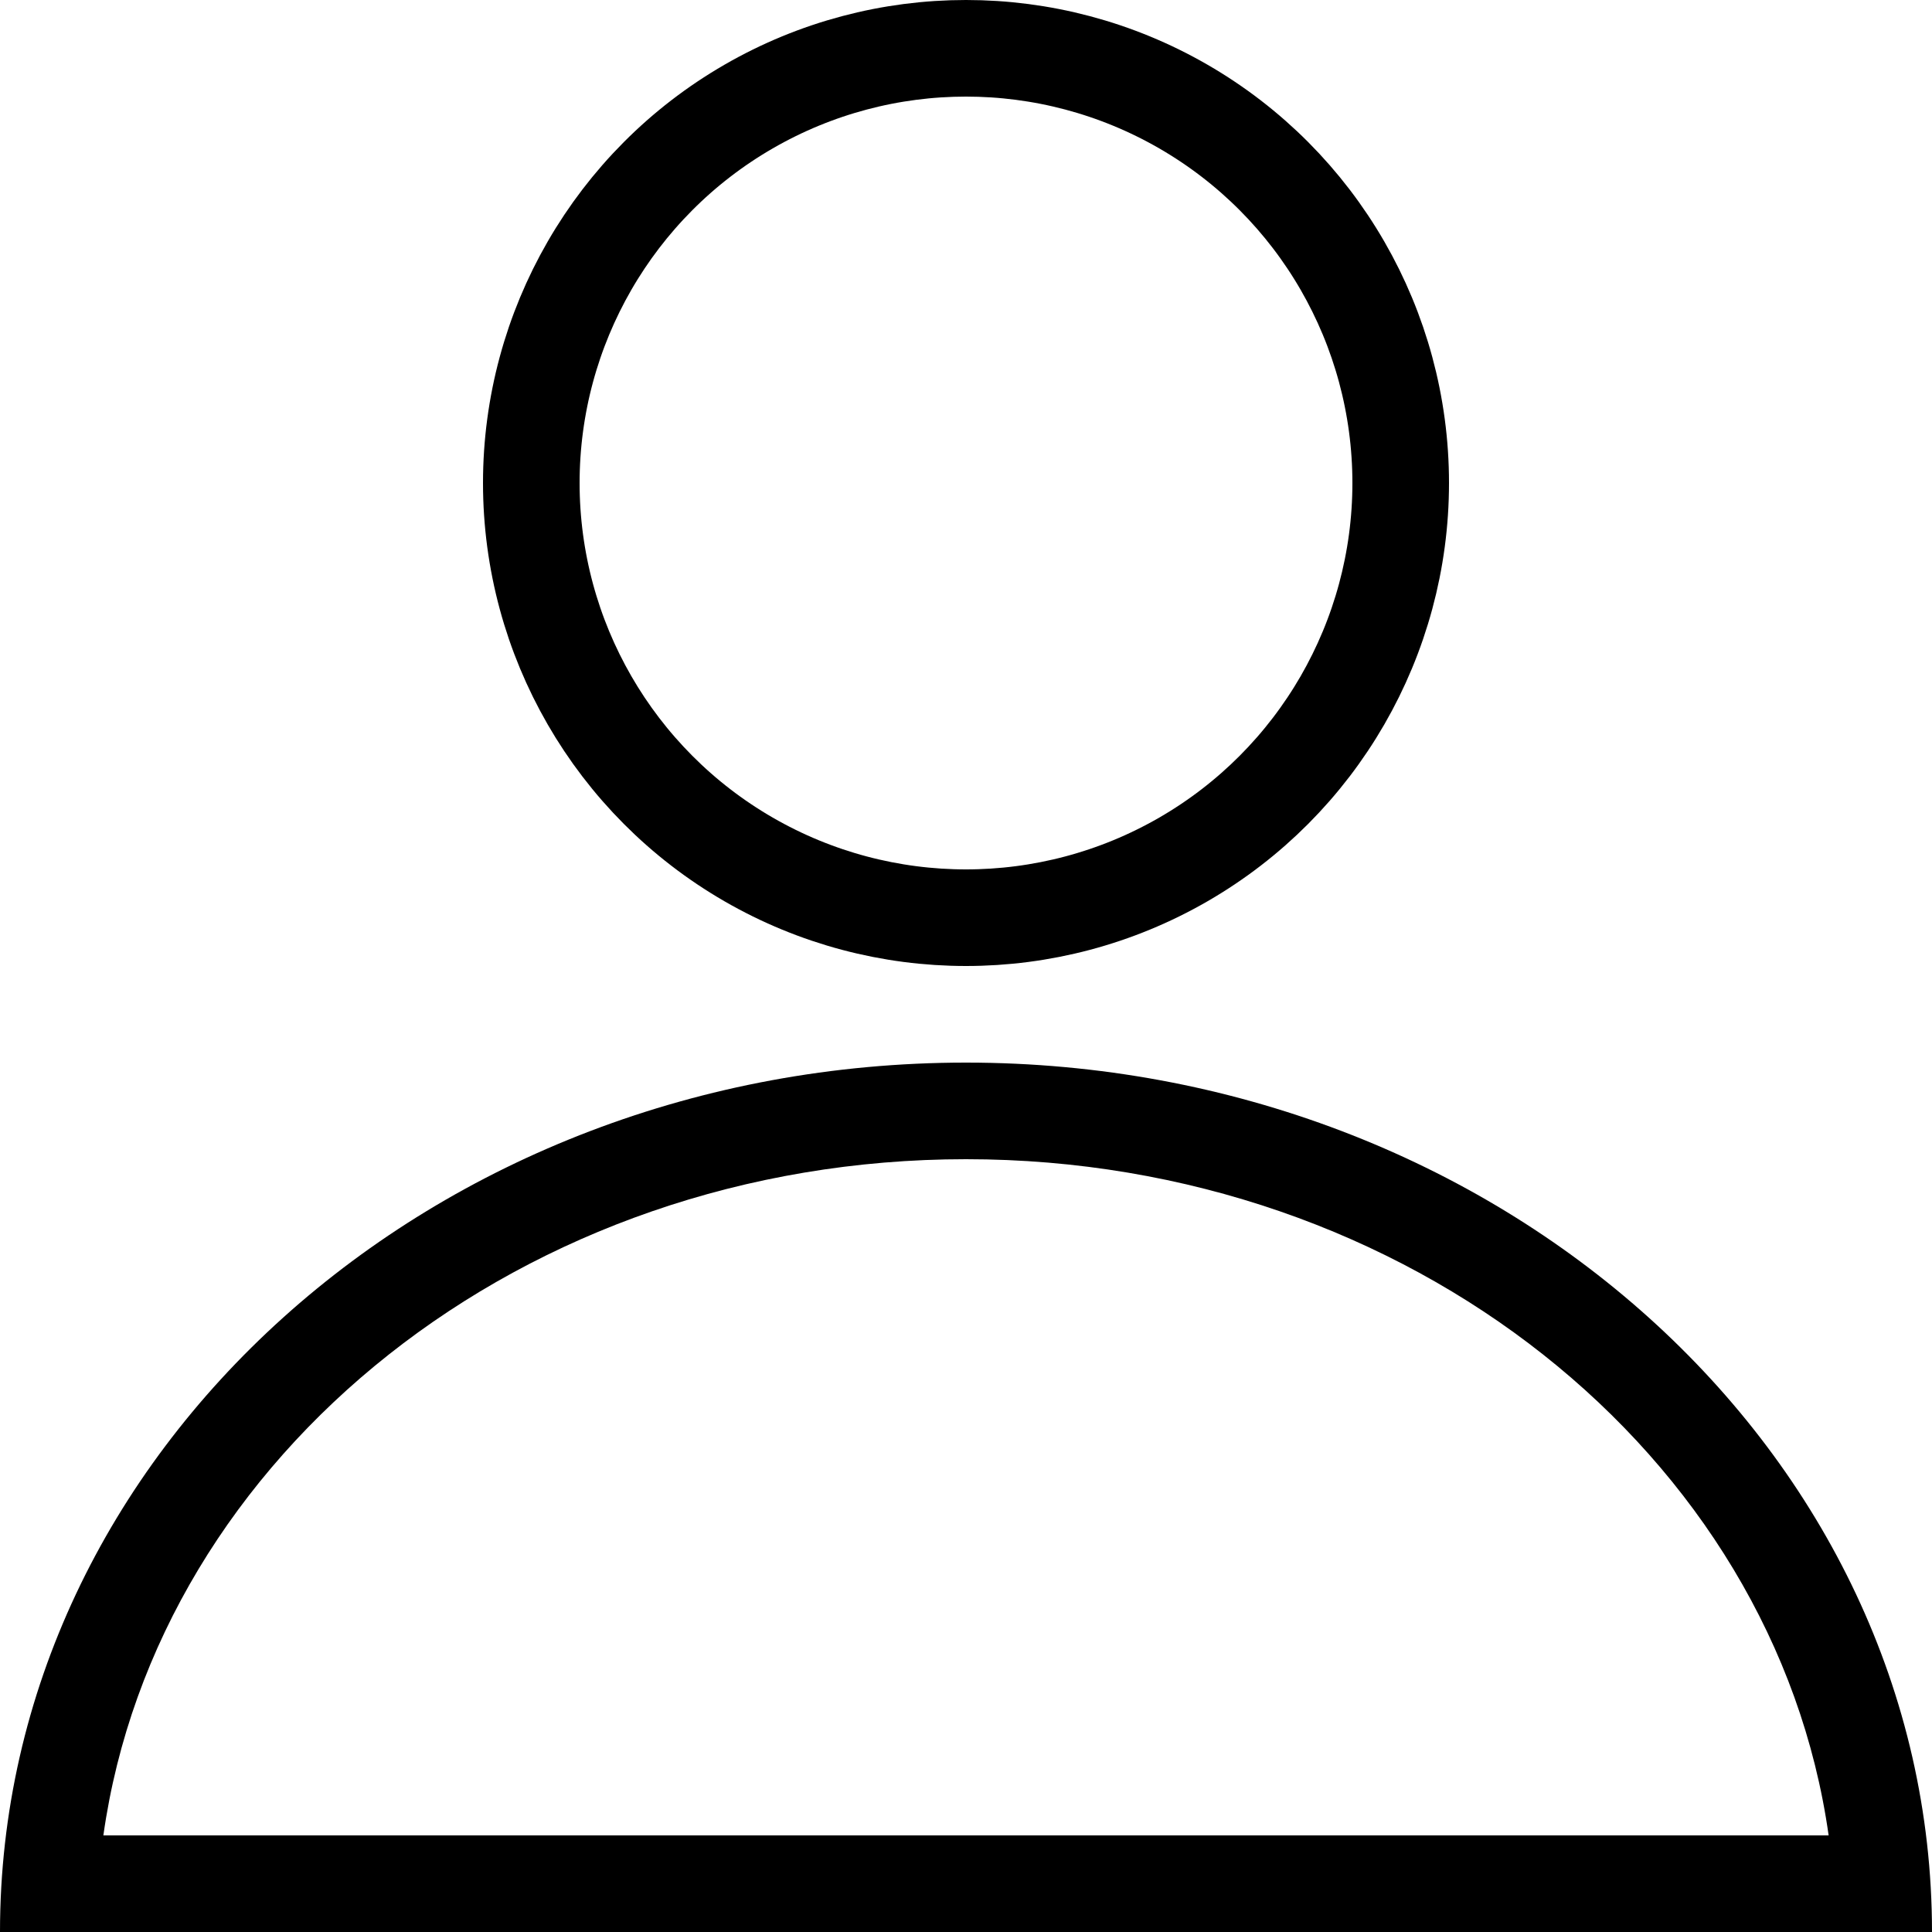
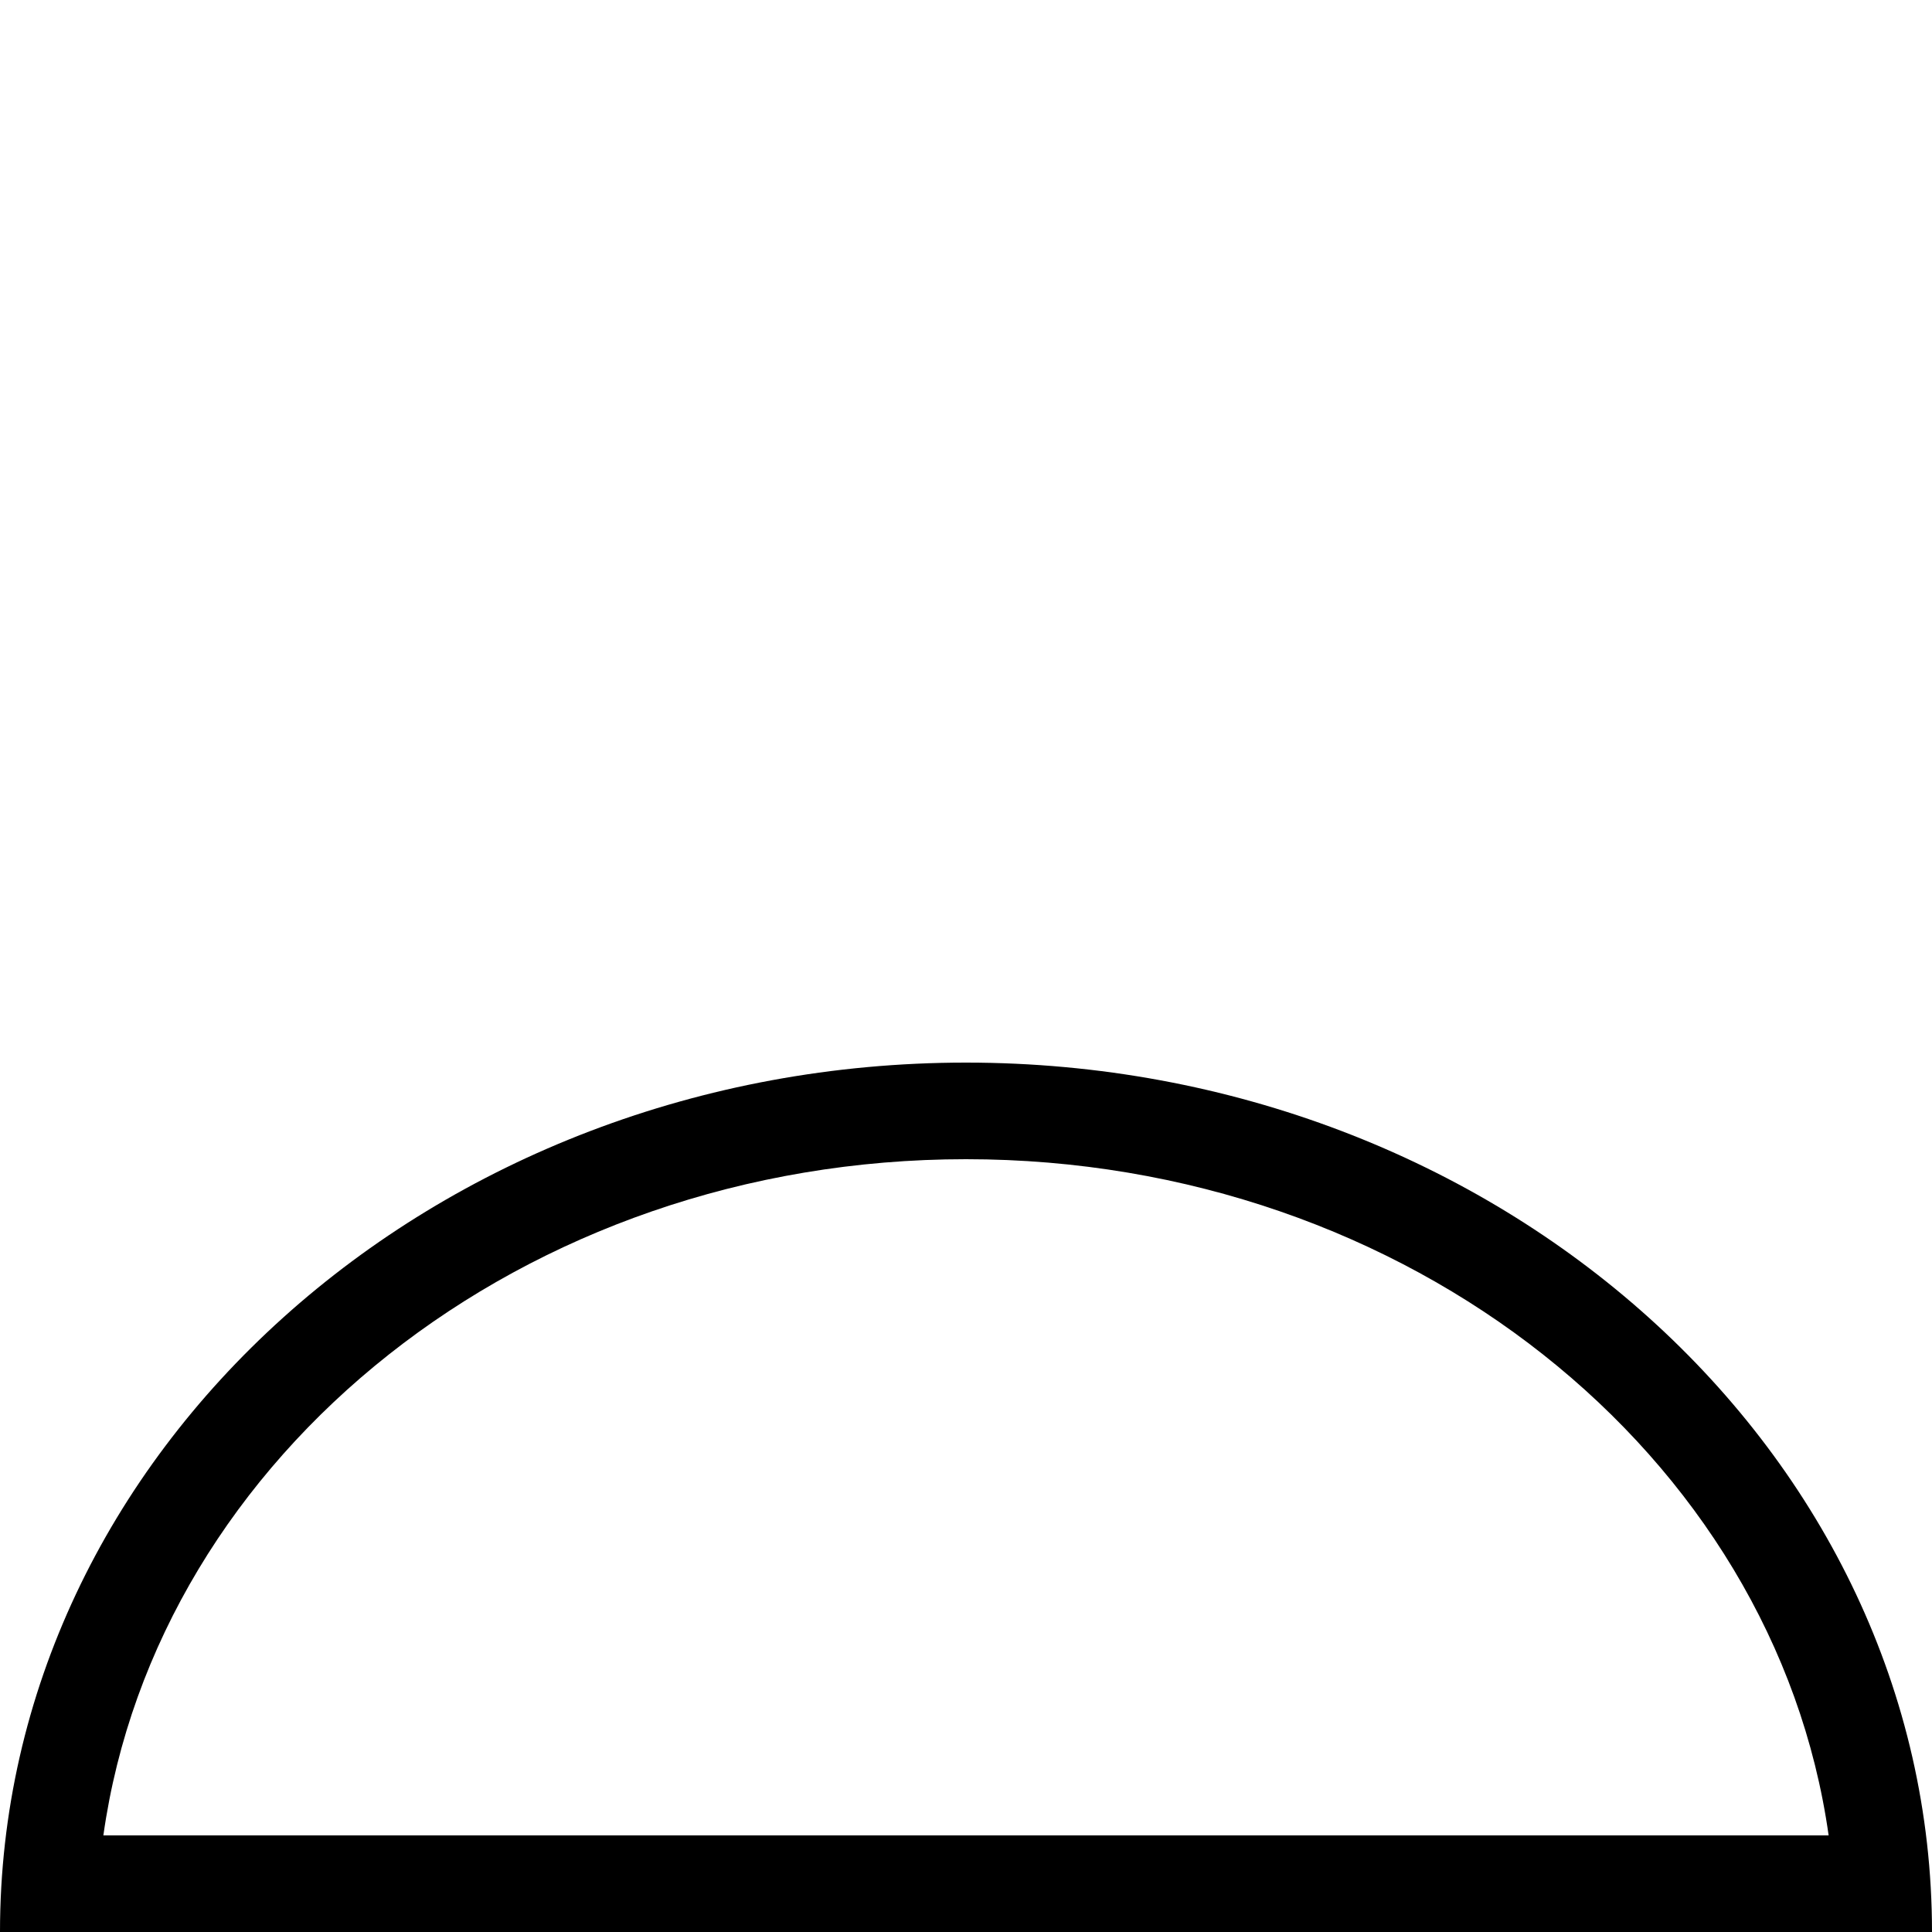
<svg xmlns="http://www.w3.org/2000/svg" width="20" height="20" viewBox="0 0 20 20">
  <g id="Gruppe_85" data-name="Gruppe 85" transform="translate(-1328 -67)">
    <g id="Gruppe_66" data-name="Gruppe 66" transform="translate(93)">
-       <rect id="Rechteck_31" data-name="Rechteck 31" width="20" height="20" transform="translate(1235 67)" fill="none" />
-     </g>
+       </g>
    <g id="Gruppe_83" data-name="Gruppe 83">
      <g id="Ellipse_3" data-name="Ellipse 3" transform="translate(1333 67)" fill="none" stroke="#000" stroke-linecap="round" stroke-width="1">
        <circle cx="5" cy="5" r="5" stroke="none" />
-         <circle cx="5" cy="5" r="4.5" fill="none" />
      </g>
      <g id="Differenzmenge_1" data-name="Differenzmenge 1" transform="translate(1328 78)" fill="none" stroke-linecap="round">
-         <path d="M20,9H0C0,4.037,4.486,0,10,0S20,4.037,20,9Z" stroke="none" />
        <path d="M 18.93 8 C 18.374 4.059 14.581 1 10 1 C 5.418 1 1.625 4.059 1.07 8 L 18.93 8 M 20 9 L -1.358032193365943e-07 9 C -1.358032193365943e-07 4.037 4.486 0 10 0 C 15.513 0 19.999 4.037 20 8.999 L 20 9 Z" stroke="none" fill="#000" />
      </g>
    </g>
  </g>
</svg>